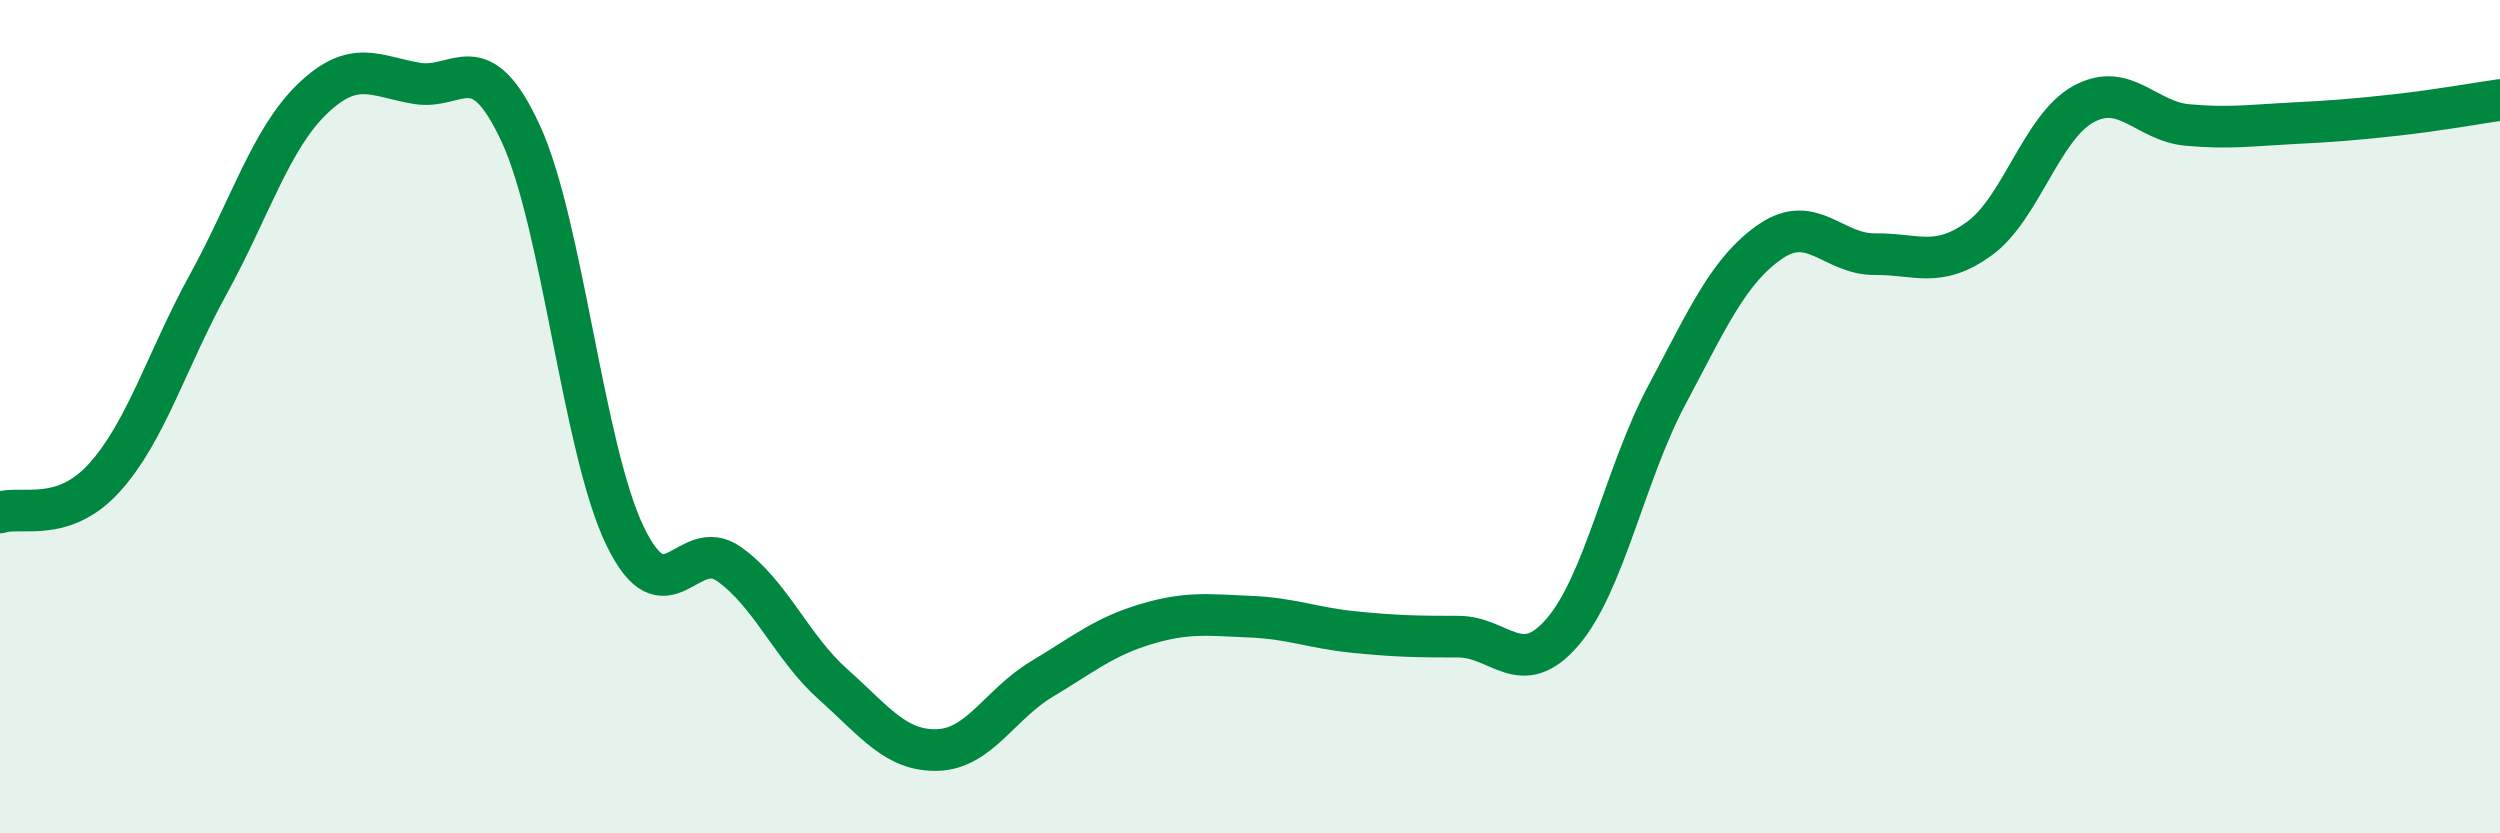
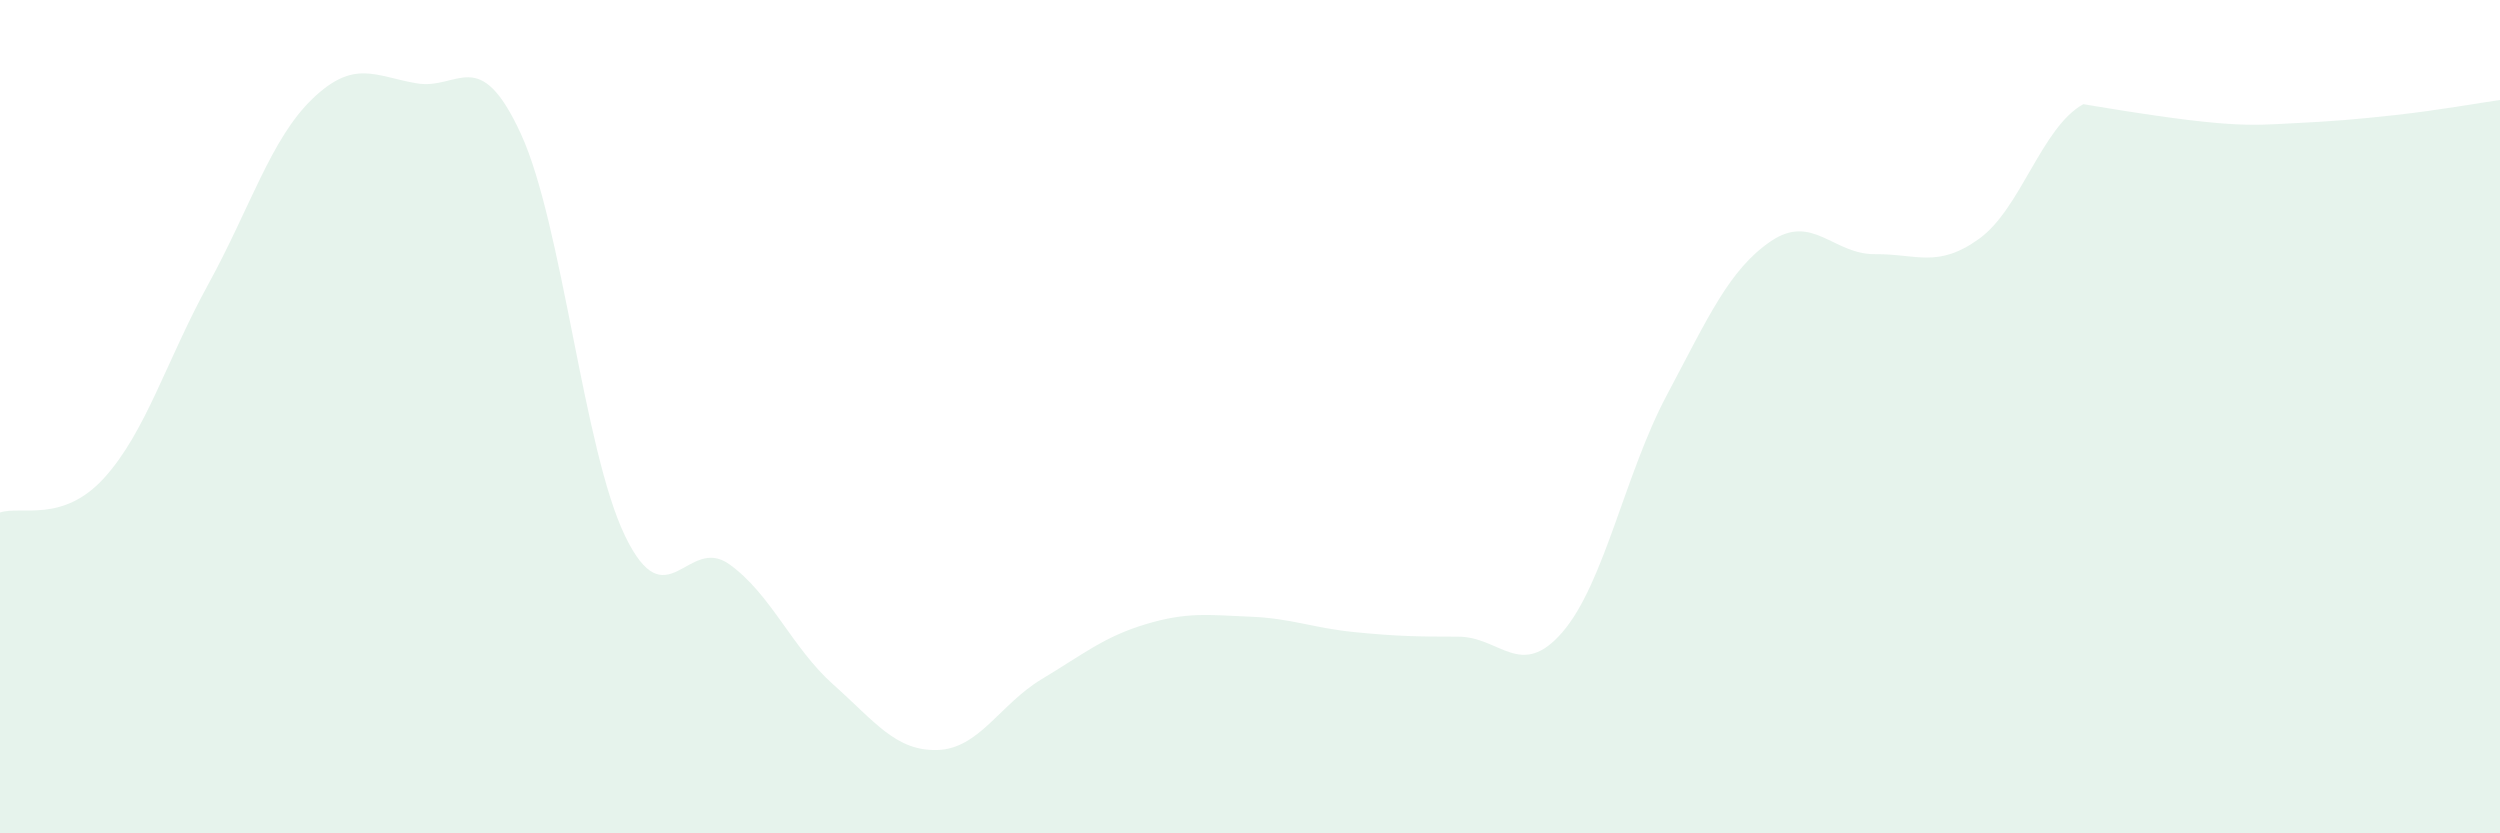
<svg xmlns="http://www.w3.org/2000/svg" width="60" height="20" viewBox="0 0 60 20">
-   <path d="M 0,12.3 C 0.5,12.13 1.5,12.57 2.5,11.47 C 3.5,10.37 4,8.64 5,6.82 C 6,5 6.5,3.33 7.5,2.37 C 8.5,1.41 9,1.83 10,2 C 11,2.17 11.5,1.04 12.5,3.21 C 13.5,5.38 14,10.79 15,12.86 C 16,14.93 16.5,12.83 17.5,13.54 C 18.5,14.25 19,15.54 20,16.43 C 21,17.32 21.5,18.03 22.5,18 C 23.5,17.97 24,16.9 25,16.3 C 26,15.7 26.5,15.28 27.5,14.98 C 28.5,14.68 29,14.76 30,14.8 C 31,14.84 31.5,15.07 32.5,15.17 C 33.5,15.27 34,15.28 35,15.28 C 36,15.28 36.5,16.33 37.5,15.17 C 38.5,14.01 39,11.37 40,9.49 C 41,7.61 41.5,6.47 42.5,5.79 C 43.5,5.11 44,6.11 45,6.1 C 46,6.09 46.5,6.45 47.5,5.73 C 48.5,5.01 49,3.05 50,2.5 C 51,1.95 51.5,2.91 52.5,3 C 53.5,3.09 54,3.01 55,2.96 C 56,2.91 56.5,2.87 57.5,2.76 C 58.5,2.65 59.5,2.47 60,2.4L60 20L0 20Z" fill="#008740" opacity="0.1" stroke-linecap="round" stroke-linejoin="round" />
-   <path d="M 0,12.3 C 0.5,12.13 1.5,12.57 2.5,11.47 C 3.5,10.37 4,8.64 5,6.82 C 6,5 6.5,3.33 7.5,2.37 C 8.5,1.41 9,1.83 10,2 C 11,2.17 11.5,1.04 12.5,3.21 C 13.5,5.38 14,10.79 15,12.86 C 16,14.93 16.5,12.83 17.5,13.54 C 18.5,14.25 19,15.54 20,16.43 C 21,17.32 21.5,18.03 22.5,18 C 23.5,17.97 24,16.9 25,16.3 C 26,15.7 26.5,15.28 27.5,14.98 C 28.5,14.68 29,14.76 30,14.8 C 31,14.84 31.5,15.07 32.5,15.17 C 33.5,15.27 34,15.28 35,15.28 C 36,15.28 36.5,16.33 37.5,15.17 C 38.5,14.01 39,11.37 40,9.49 C 41,7.61 41.5,6.47 42.5,5.79 C 43.5,5.11 44,6.11 45,6.1 C 46,6.09 46.5,6.45 47.5,5.73 C 48.5,5.01 49,3.05 50,2.5 C 51,1.95 51.5,2.91 52.5,3 C 53.5,3.09 54,3.01 55,2.96 C 56,2.91 56.5,2.87 57.5,2.76 C 58.5,2.65 59.5,2.47 60,2.4" stroke="#008740" stroke-width="1" fill="none" stroke-linecap="round" stroke-linejoin="round" />
+   <path d="M 0,12.3 C 0.5,12.13 1.5,12.57 2.5,11.47 C 3.5,10.37 4,8.64 5,6.82 C 6,5 6.5,3.33 7.5,2.37 C 8.5,1.41 9,1.83 10,2 C 11,2.17 11.5,1.04 12.5,3.21 C 13.5,5.38 14,10.79 15,12.86 C 16,14.93 16.5,12.83 17.5,13.54 C 18.5,14.25 19,15.54 20,16.43 C 21,17.32 21.5,18.03 22.5,18 C 23.5,17.97 24,16.9 25,16.3 C 26,15.7 26.5,15.28 27.5,14.98 C 28.5,14.68 29,14.76 30,14.8 C 31,14.84 31.5,15.07 32.5,15.17 C 33.5,15.27 34,15.28 35,15.28 C 36,15.28 36.5,16.33 37.5,15.17 C 38.5,14.01 39,11.37 40,9.49 C 41,7.61 41.5,6.47 42.5,5.79 C 43.5,5.11 44,6.11 45,6.1 C 46,6.09 46.5,6.45 47.5,5.73 C 48.5,5.01 49,3.05 50,2.5 C 53.5,3.09 54,3.01 55,2.96 C 56,2.91 56.5,2.87 57.5,2.76 C 58.5,2.65 59.5,2.47 60,2.4L60 20L0 20Z" fill="#008740" opacity="0.1" stroke-linecap="round" stroke-linejoin="round" />
</svg>